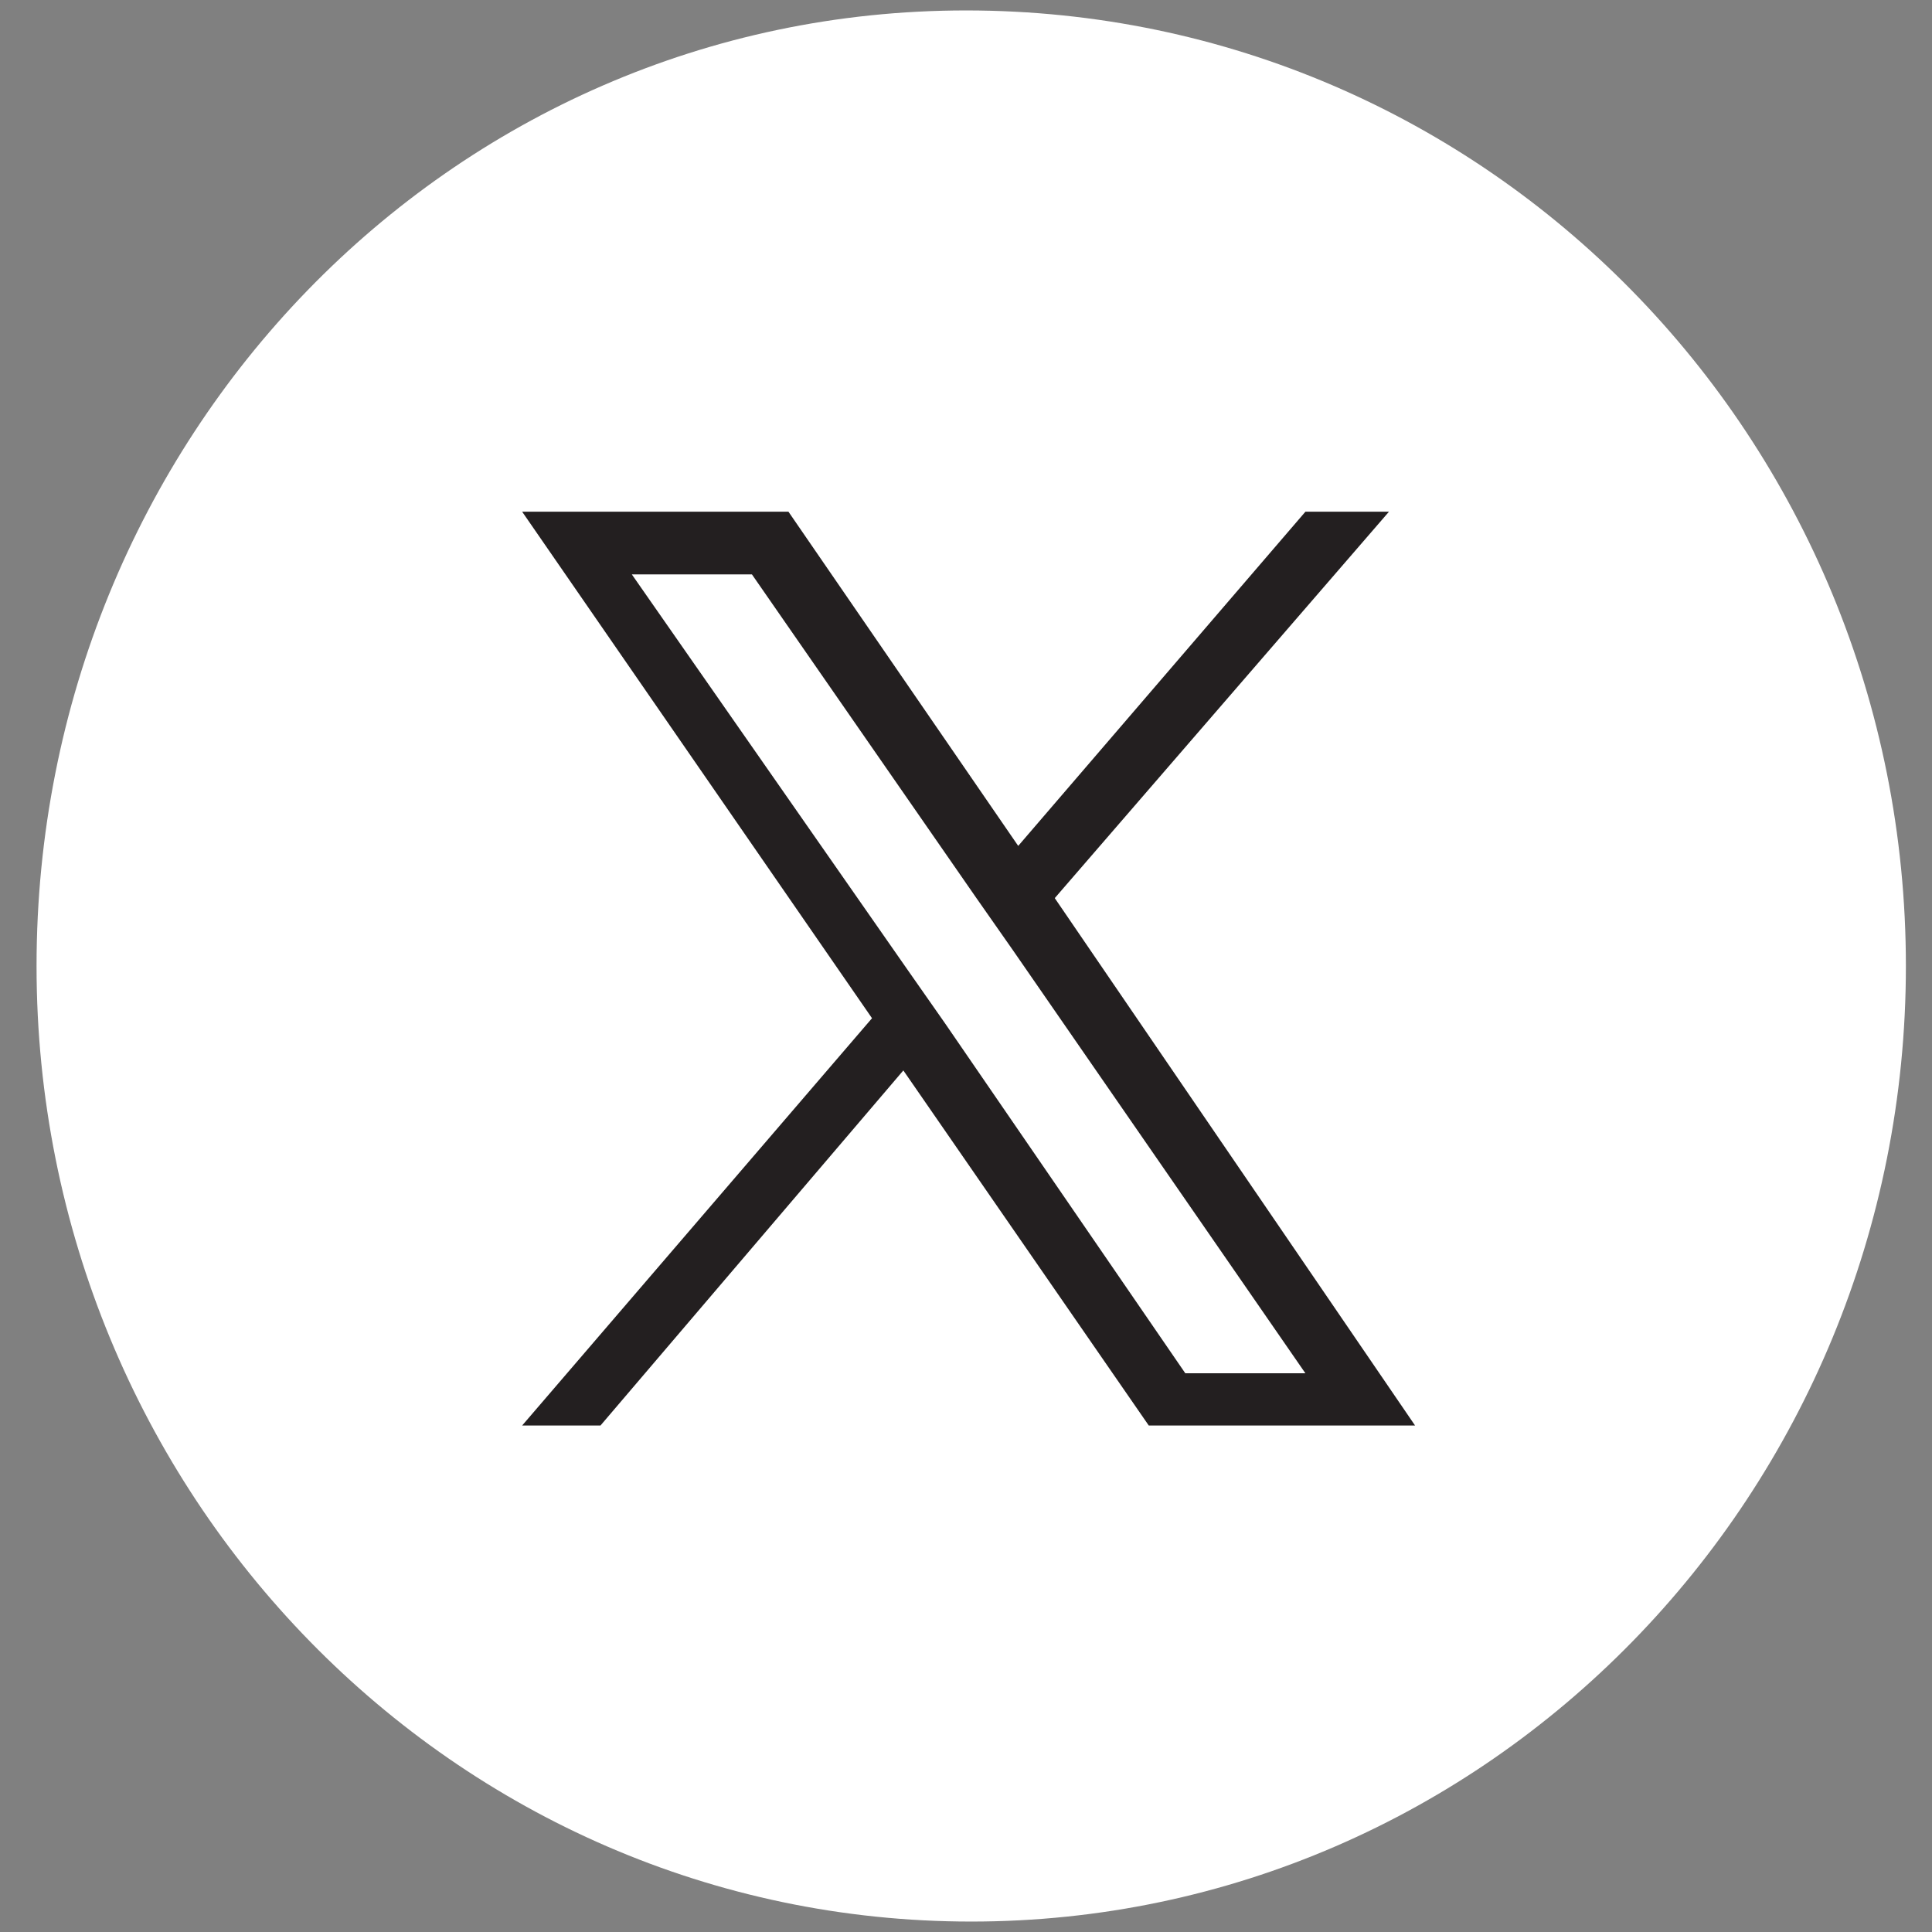
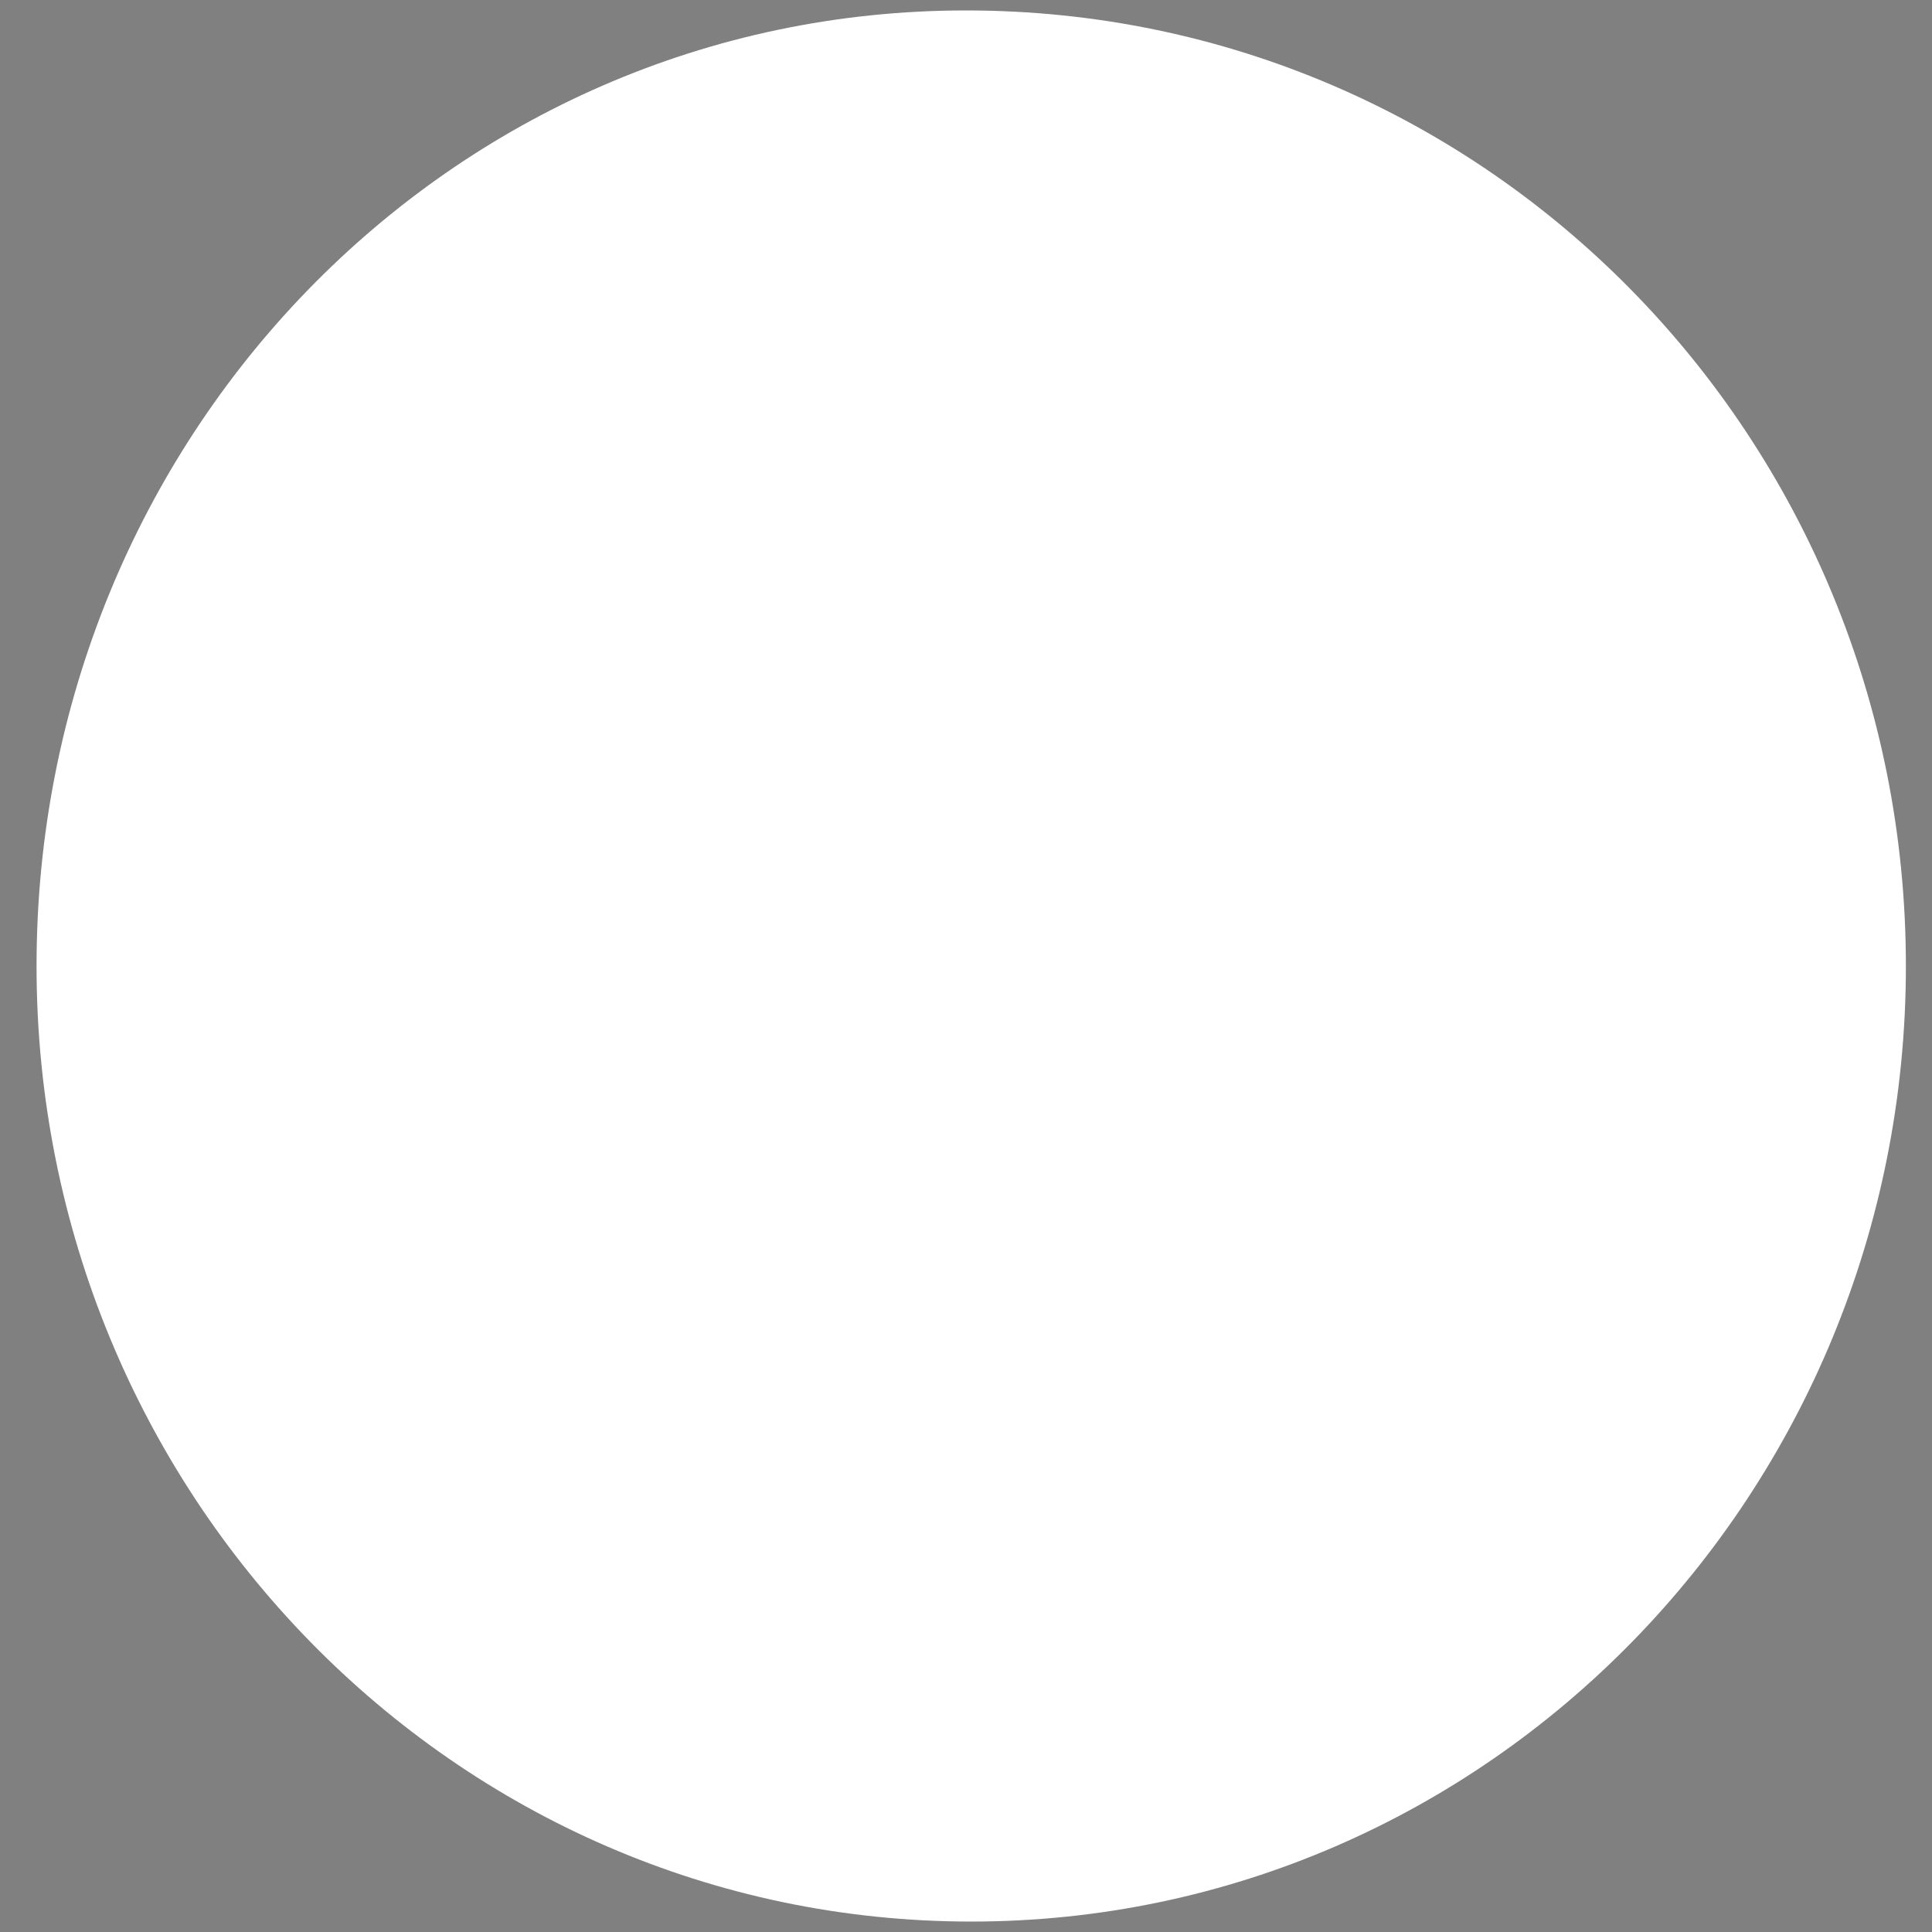
<svg xmlns="http://www.w3.org/2000/svg" width="37" height="37">
  <rect width="100%" height="100%" fill="#808080" stroke="none" />
  <style type="text/css">.st0{fill:#FFFFFF;}</style>
  <path class="st0" d="M18.5,0.2C8.6,0.2,0.7,8.4,0.7,18.5s8,18.3,17.9,18.3s17.9-8.2,17.9-18.3C36.5,8.4,28.5,0.2,18.5,0.2z" />
-   <path d="M20.2,17.2l6.4-7.4H25l-5.5,6.4l-4.4-6.4H10l6.7,9.7L10,27.3h1.5l5.8-6.8l4.7,6.8h5.1L20.2,17.2L20.2,17.2z M18.1,19.6l-0.7-1L12.1,11h2.3l4.3,6.2l0.7,1l5.6,8.1h-2.3L18.1,19.6L18.1,19.6z" fill="#231f20" />
</svg>